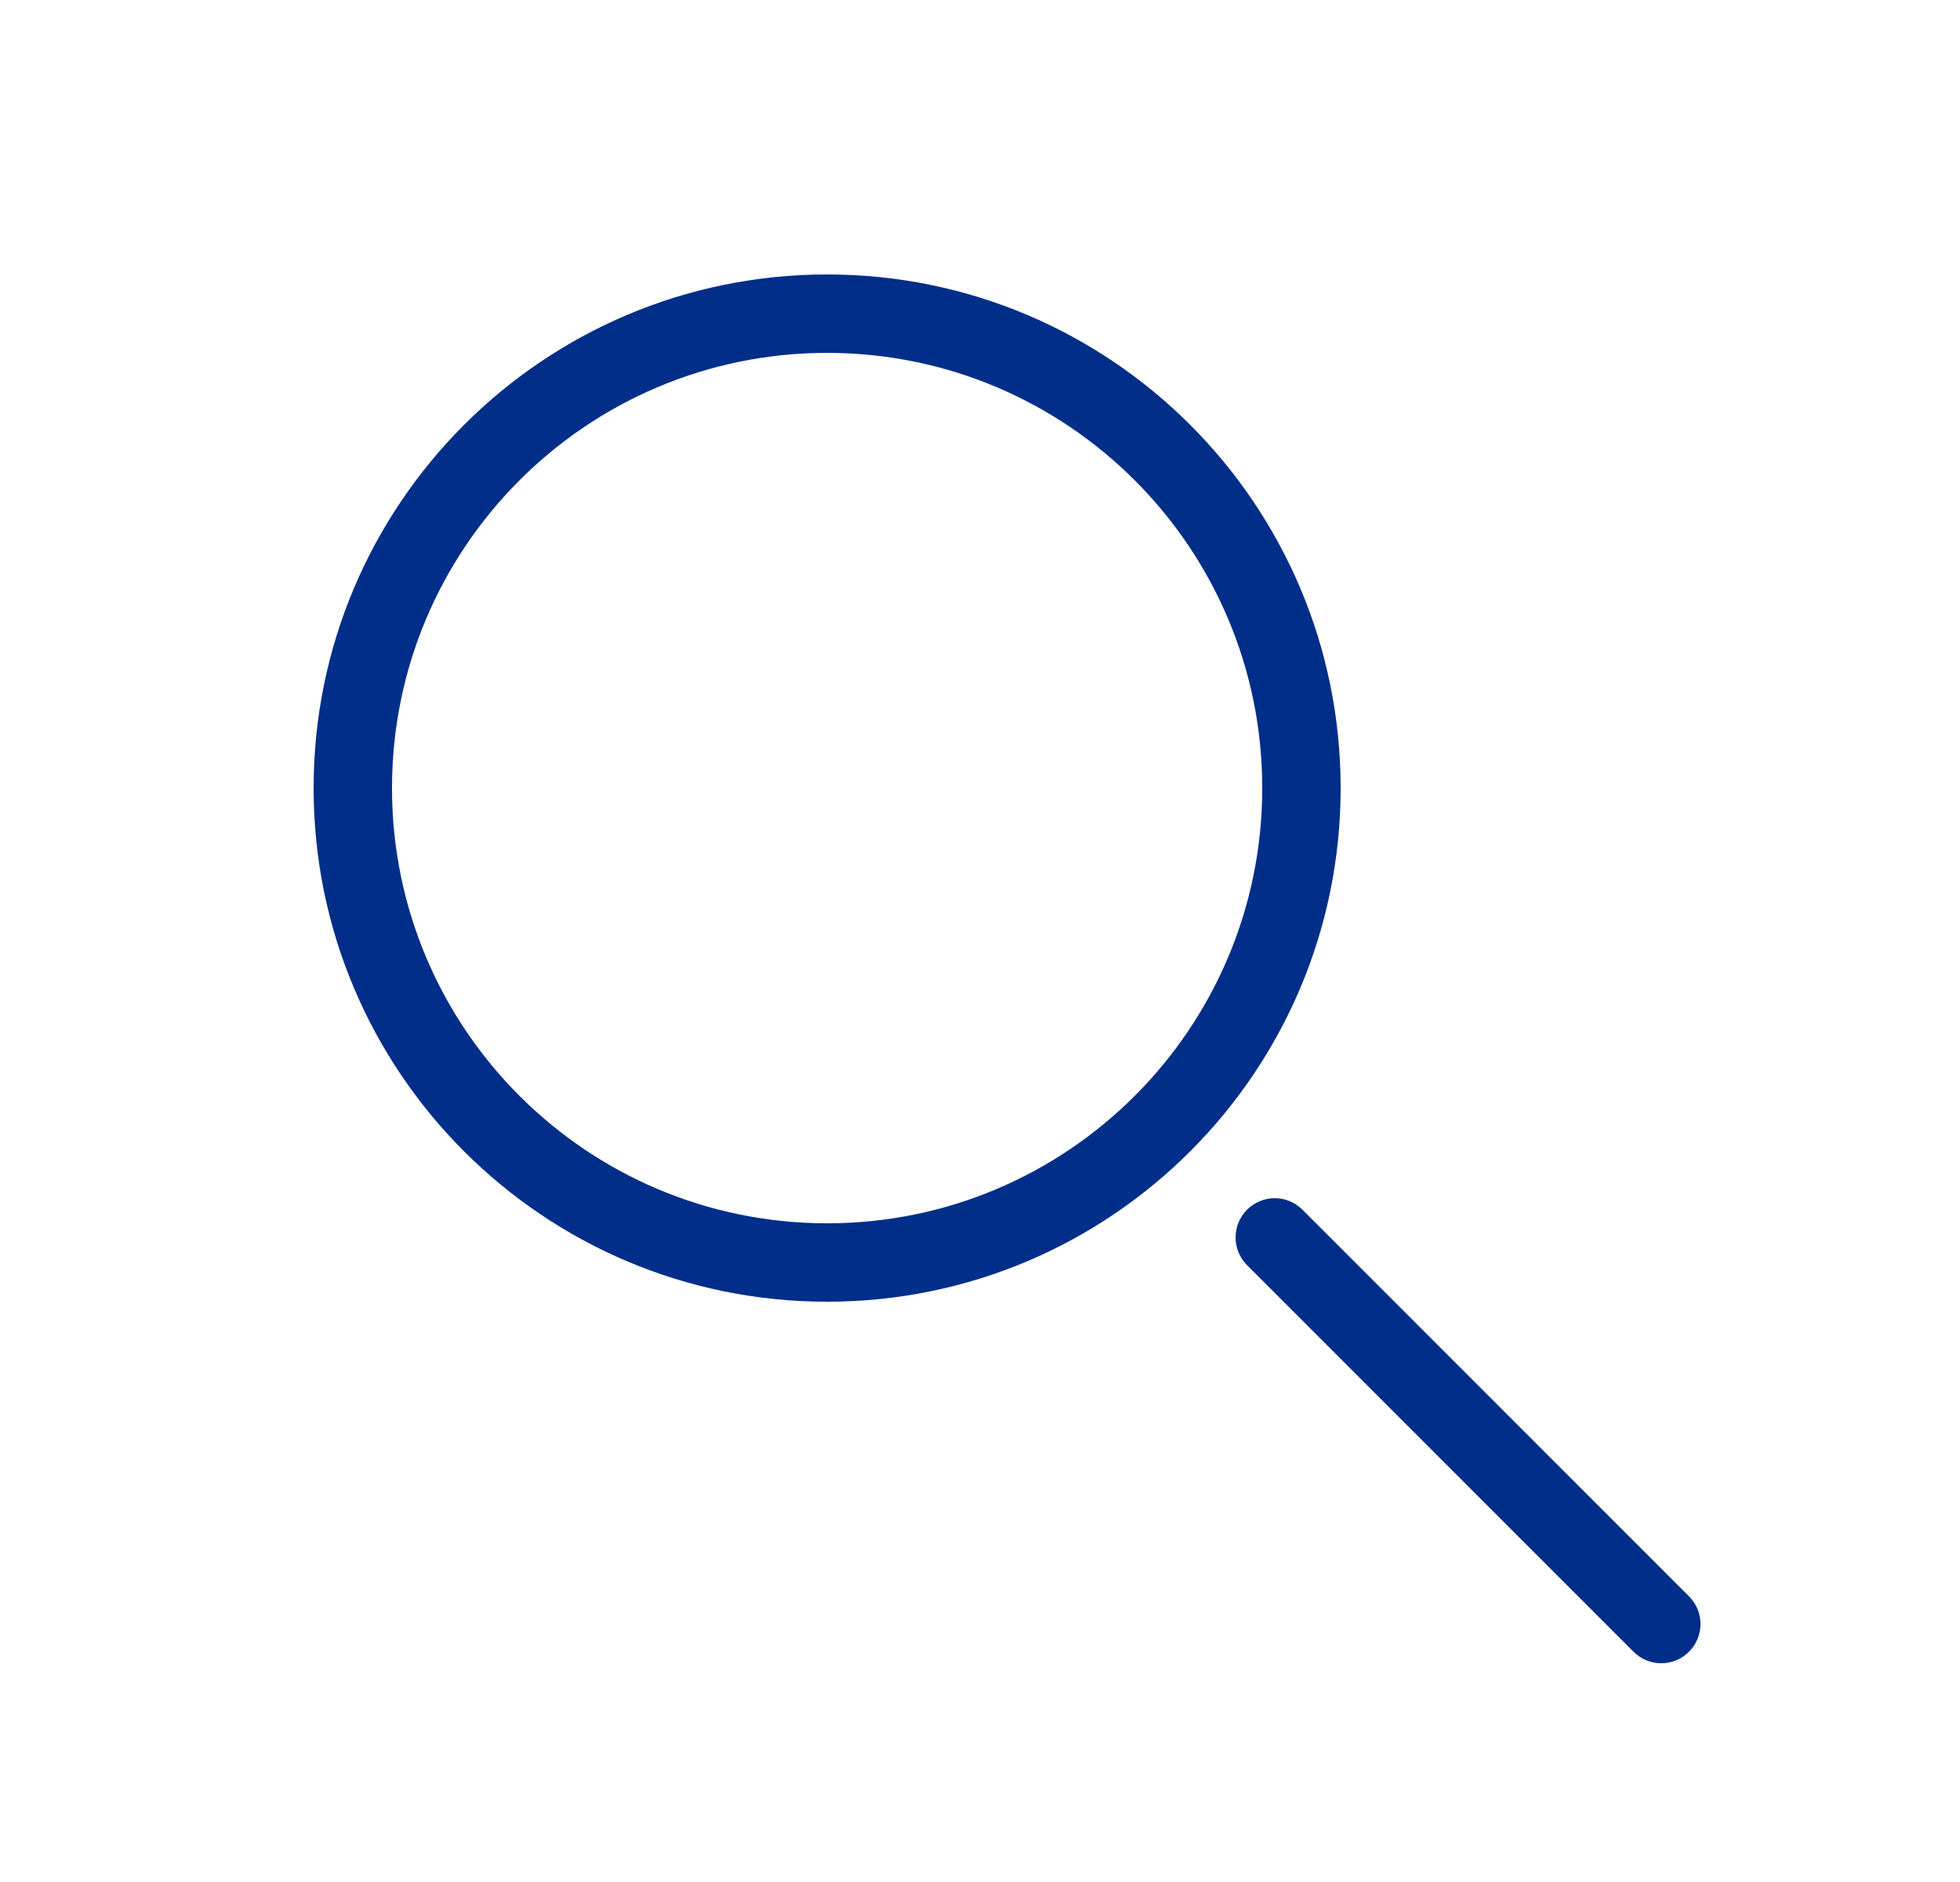
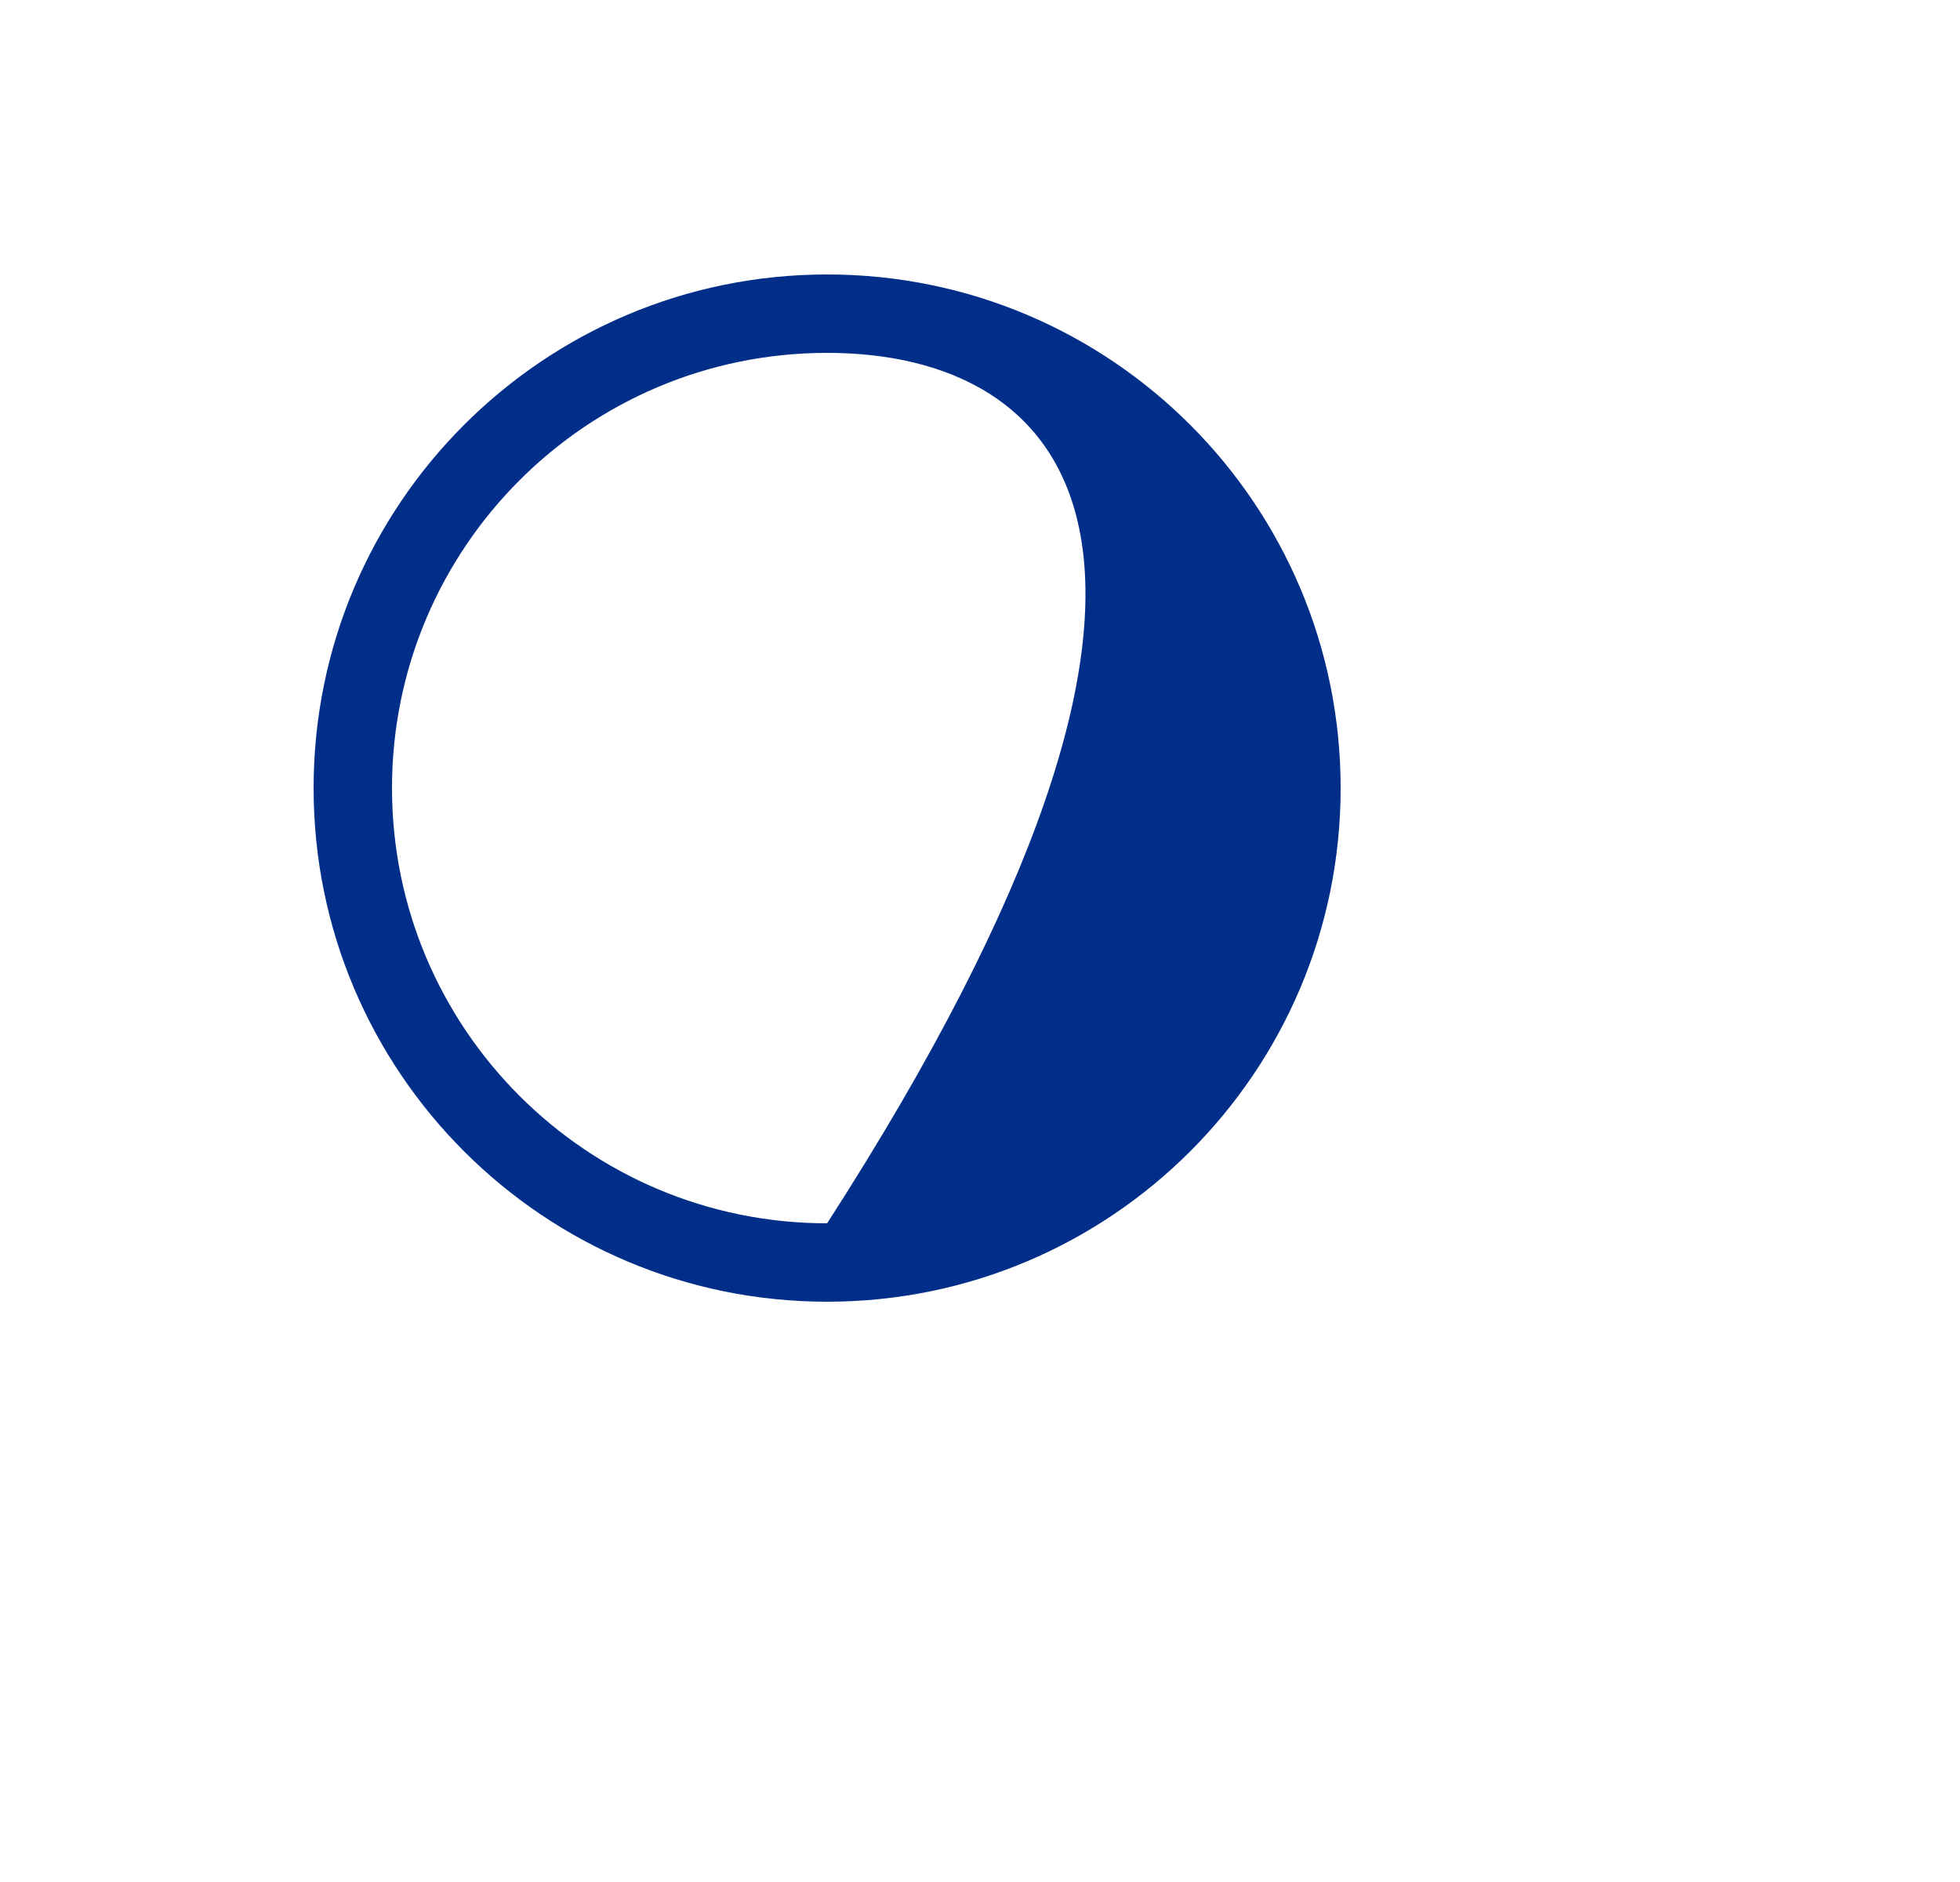
<svg xmlns="http://www.w3.org/2000/svg" width="25" height="24" viewBox="0 0 25 24" fill="none">
-   <path fill-rule="evenodd" clip-rule="evenodd" d="M10.55 4.5C7.485 4.5 5 6.985 5 10.05C5 13.115 7.485 15.6 10.55 15.6C13.615 15.6 16.1 13.115 16.1 10.05C16.1 6.985 13.615 4.5 10.55 4.5ZM4 10.05C4 6.433 6.933 3.5 10.55 3.5C14.168 3.5 17.1 6.433 17.1 10.05C17.1 13.668 14.168 16.6 10.55 16.6C6.933 16.6 4 13.668 4 10.05Z" fill="#012E89" />
-   <path fill-rule="evenodd" clip-rule="evenodd" d="M15.906 15.427C16.102 15.231 16.418 15.231 16.613 15.427L21.543 20.357C21.739 20.552 21.739 20.868 21.543 21.064C21.348 21.259 21.032 21.259 20.836 21.064L15.906 16.134C15.711 15.938 15.711 15.622 15.906 15.427Z" fill="#012E89" />
+   <path fill-rule="evenodd" clip-rule="evenodd" d="M10.55 4.5C7.485 4.5 5 6.985 5 10.05C5 13.115 7.485 15.6 10.55 15.6C16.1 6.985 13.615 4.5 10.55 4.5ZM4 10.05C4 6.433 6.933 3.5 10.55 3.5C14.168 3.5 17.1 6.433 17.1 10.05C17.1 13.668 14.168 16.6 10.55 16.6C6.933 16.6 4 13.668 4 10.05Z" fill="#012E89" />
</svg>